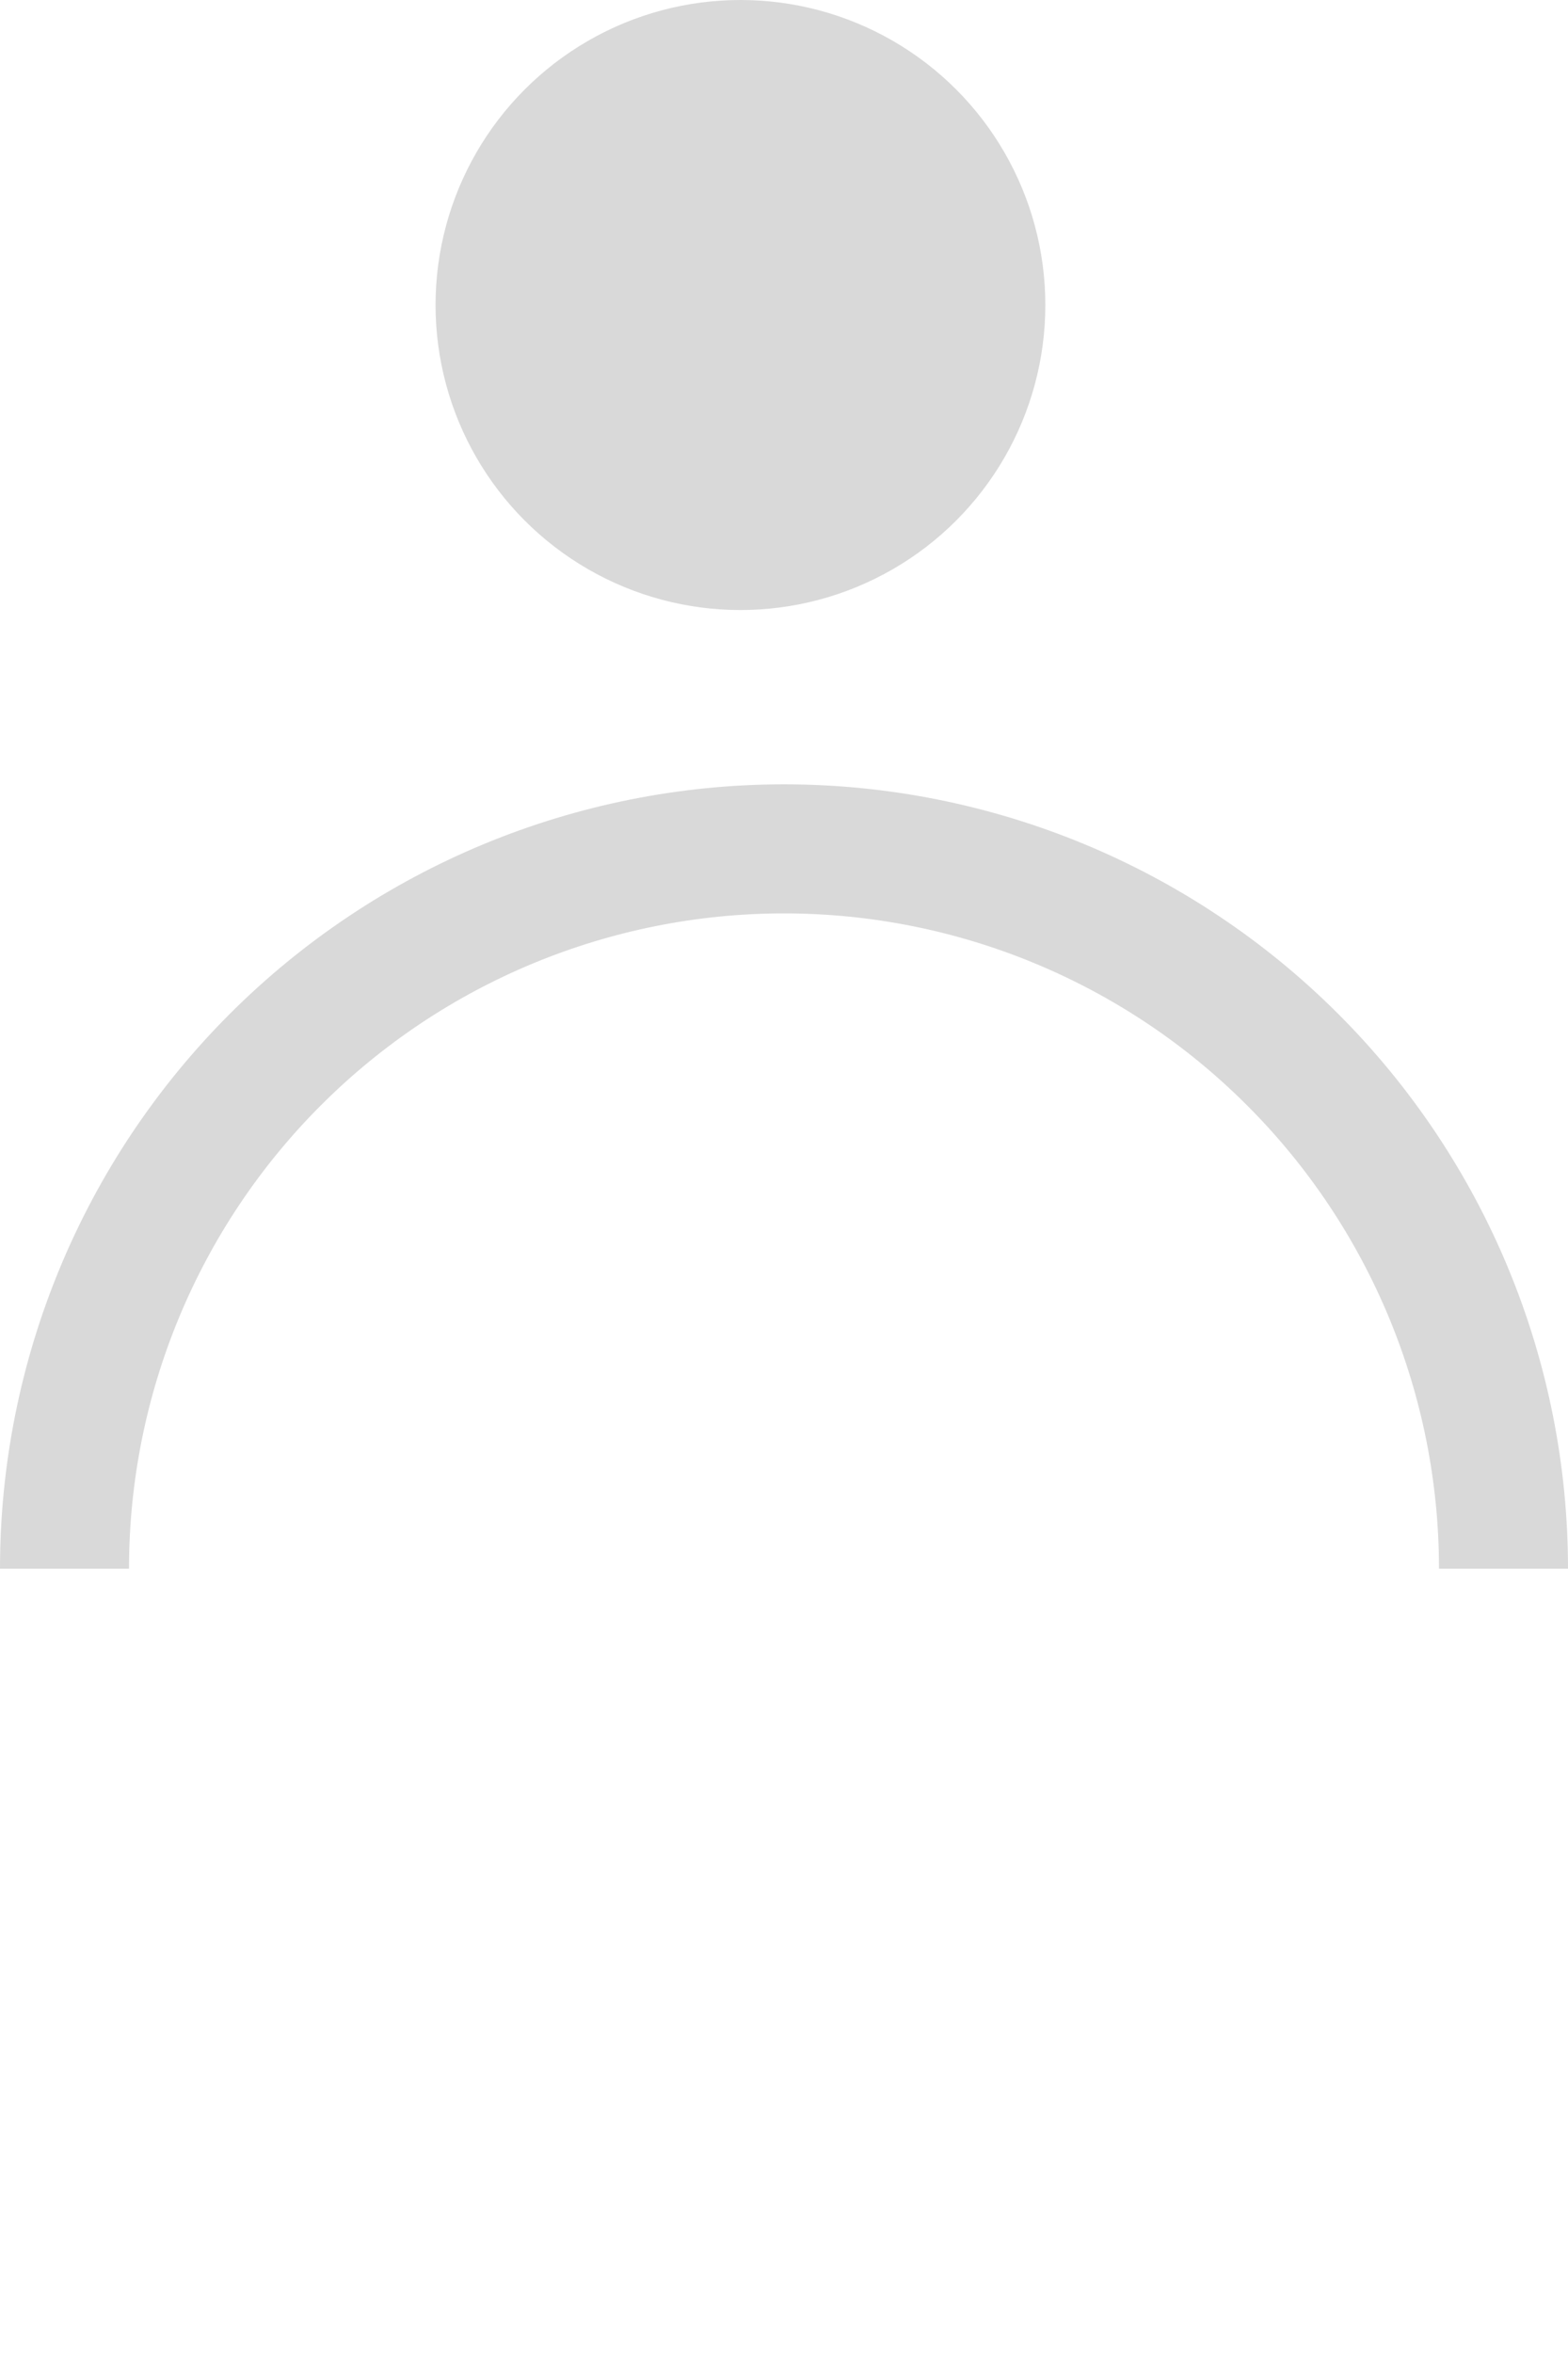
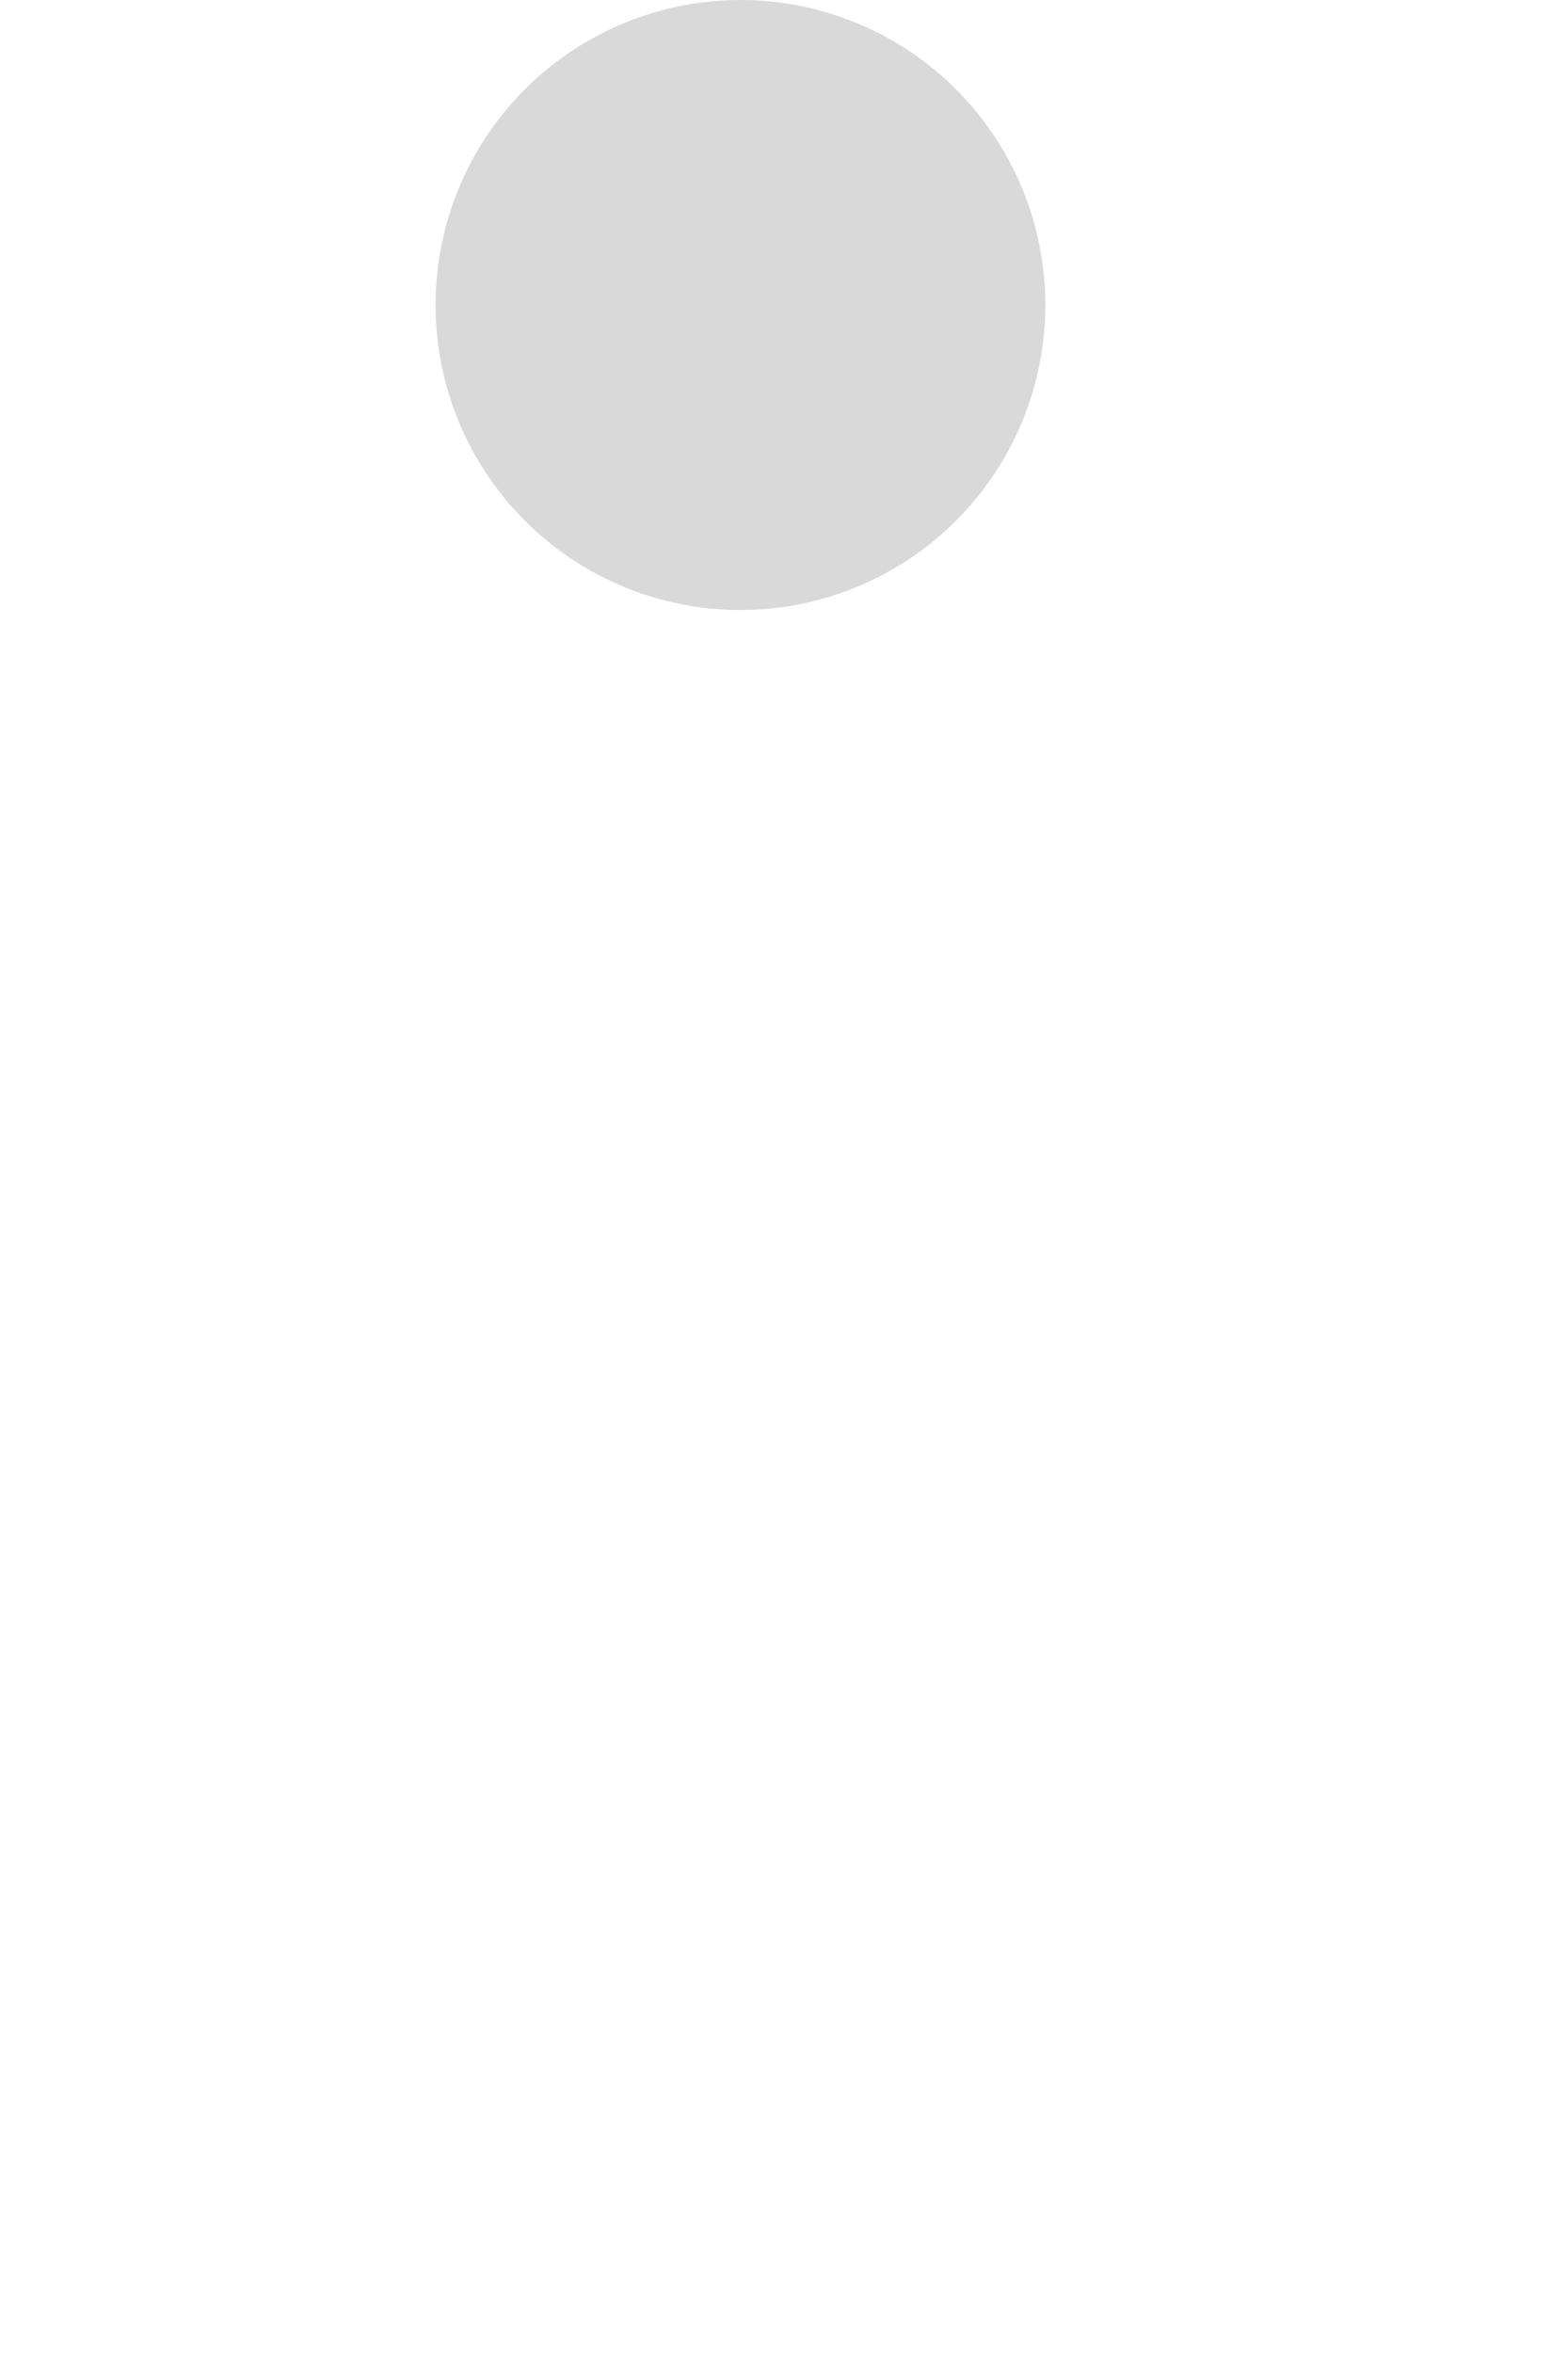
<svg xmlns="http://www.w3.org/2000/svg" width="18" height="27" viewBox="0 0 18 27" fill="none">
  <circle cx="8.5" cy="3.5" r="3.5" fill="#D9D9D9" />
-   <path d="M18 18C18 15.613 17.052 13.324 15.364 11.636C13.676 9.948 11.387 9 9 9C6.613 9 4.324 9.948 2.636 11.636C0.948 13.324 3.60419e-07 15.613 0 18L1.481 18C1.481 16.006 2.273 14.094 3.683 12.684C5.093 11.273 7.006 10.481 9 10.481C10.994 10.481 12.906 11.273 14.316 12.684C15.727 14.094 16.519 16.006 16.519 18H18Z" fill="#D9D9D9" />
</svg>